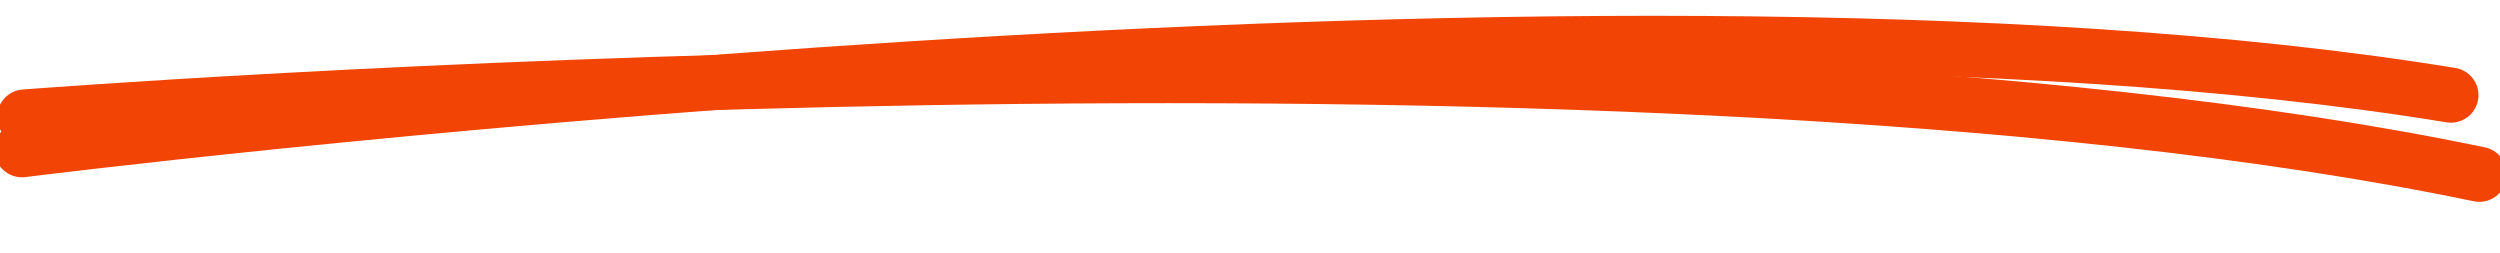
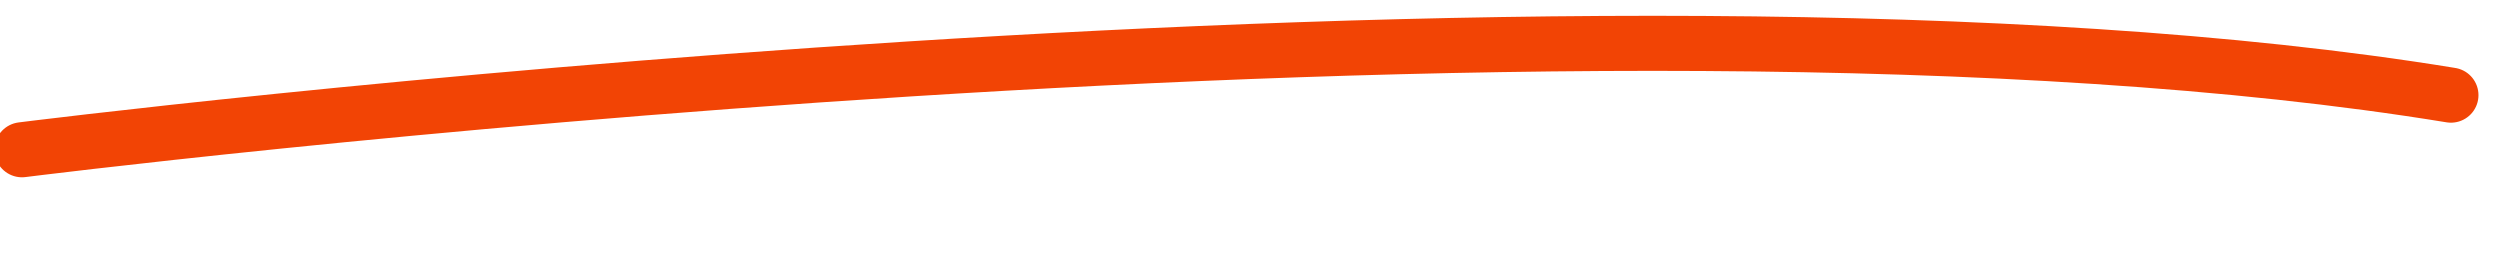
<svg xmlns="http://www.w3.org/2000/svg" width="227" height="23" viewBox="0 0 227 23" fill="none">
  <g clip-path="url(#clip0_362_2612)">
    <path d="M1.995 13.598C1.995 13.598 143.32 -4.317 222.545 8.639" stroke="#F24405" stroke-width="5" stroke-linecap="round" />
-     <path d="M2.239 10.622C2.239 10.622 146.189 -0.63 225.123 15.828" stroke="#F24405" stroke-width="5" stroke-linecap="round" />
  </g>
  <defs>
    <clipPath id="clip0_362_2612">
      <rect width="227" height="23" fill="white" />
    </clipPath>
  </defs>
</svg>